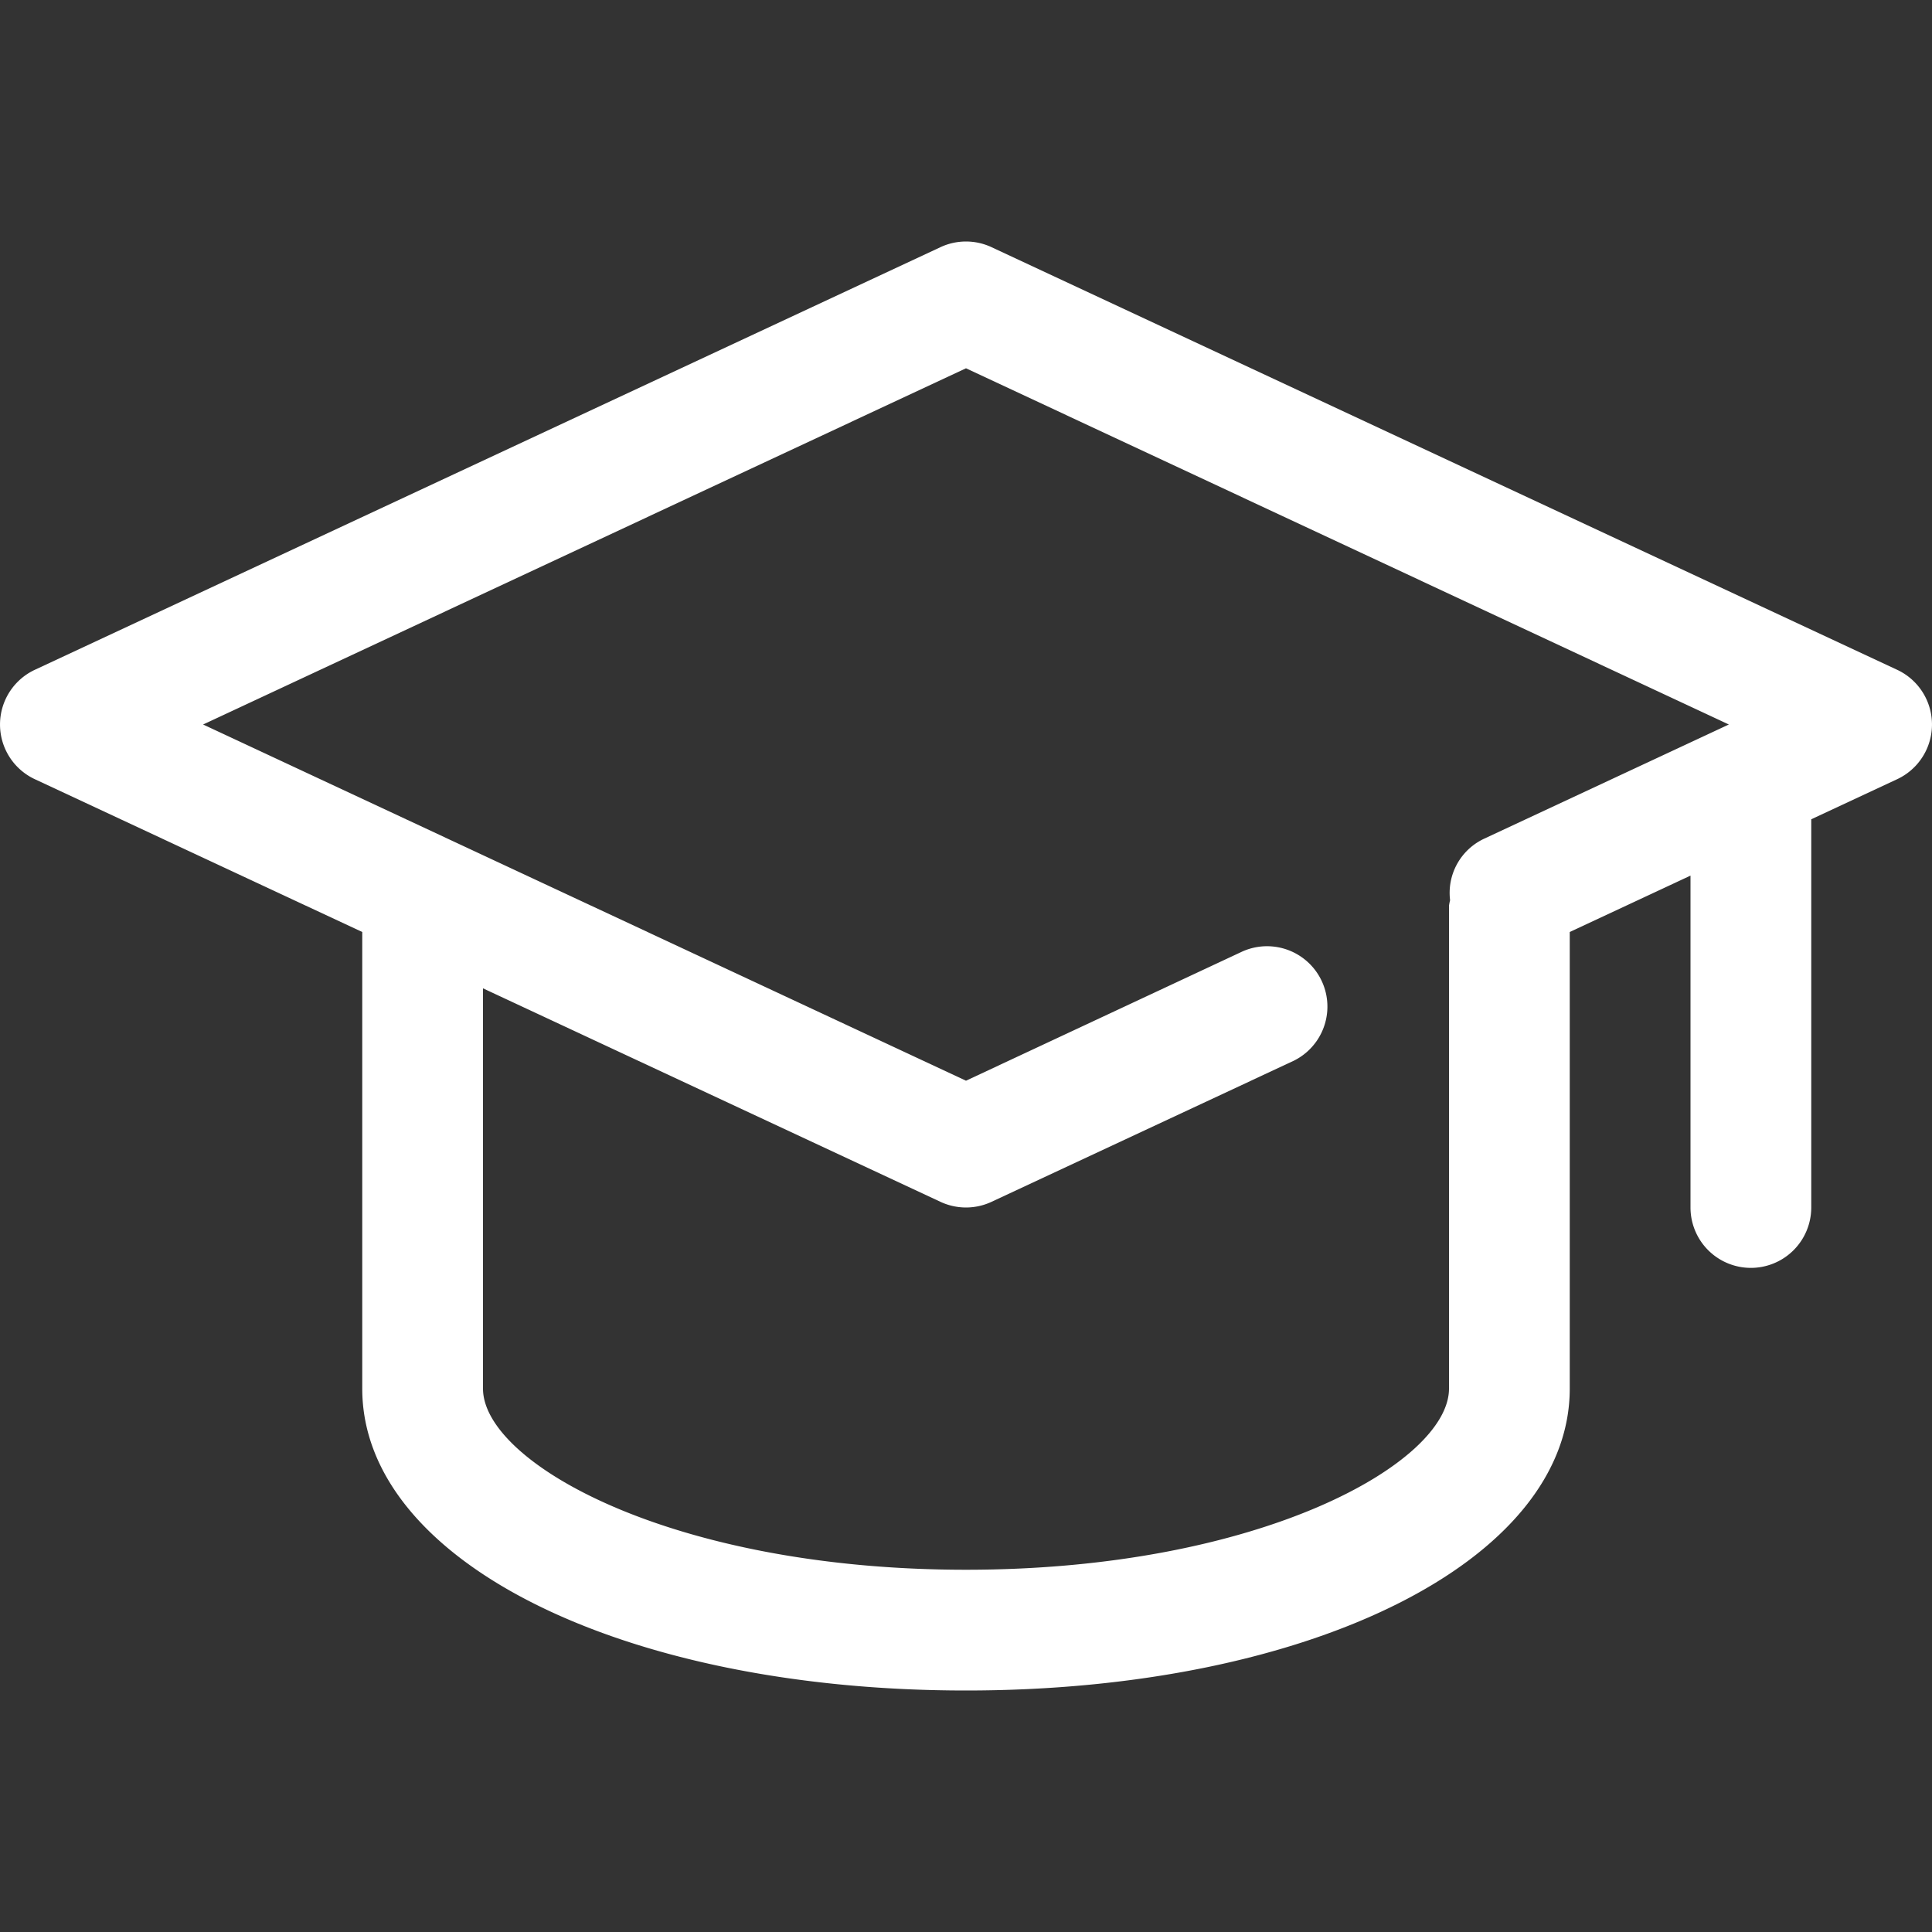
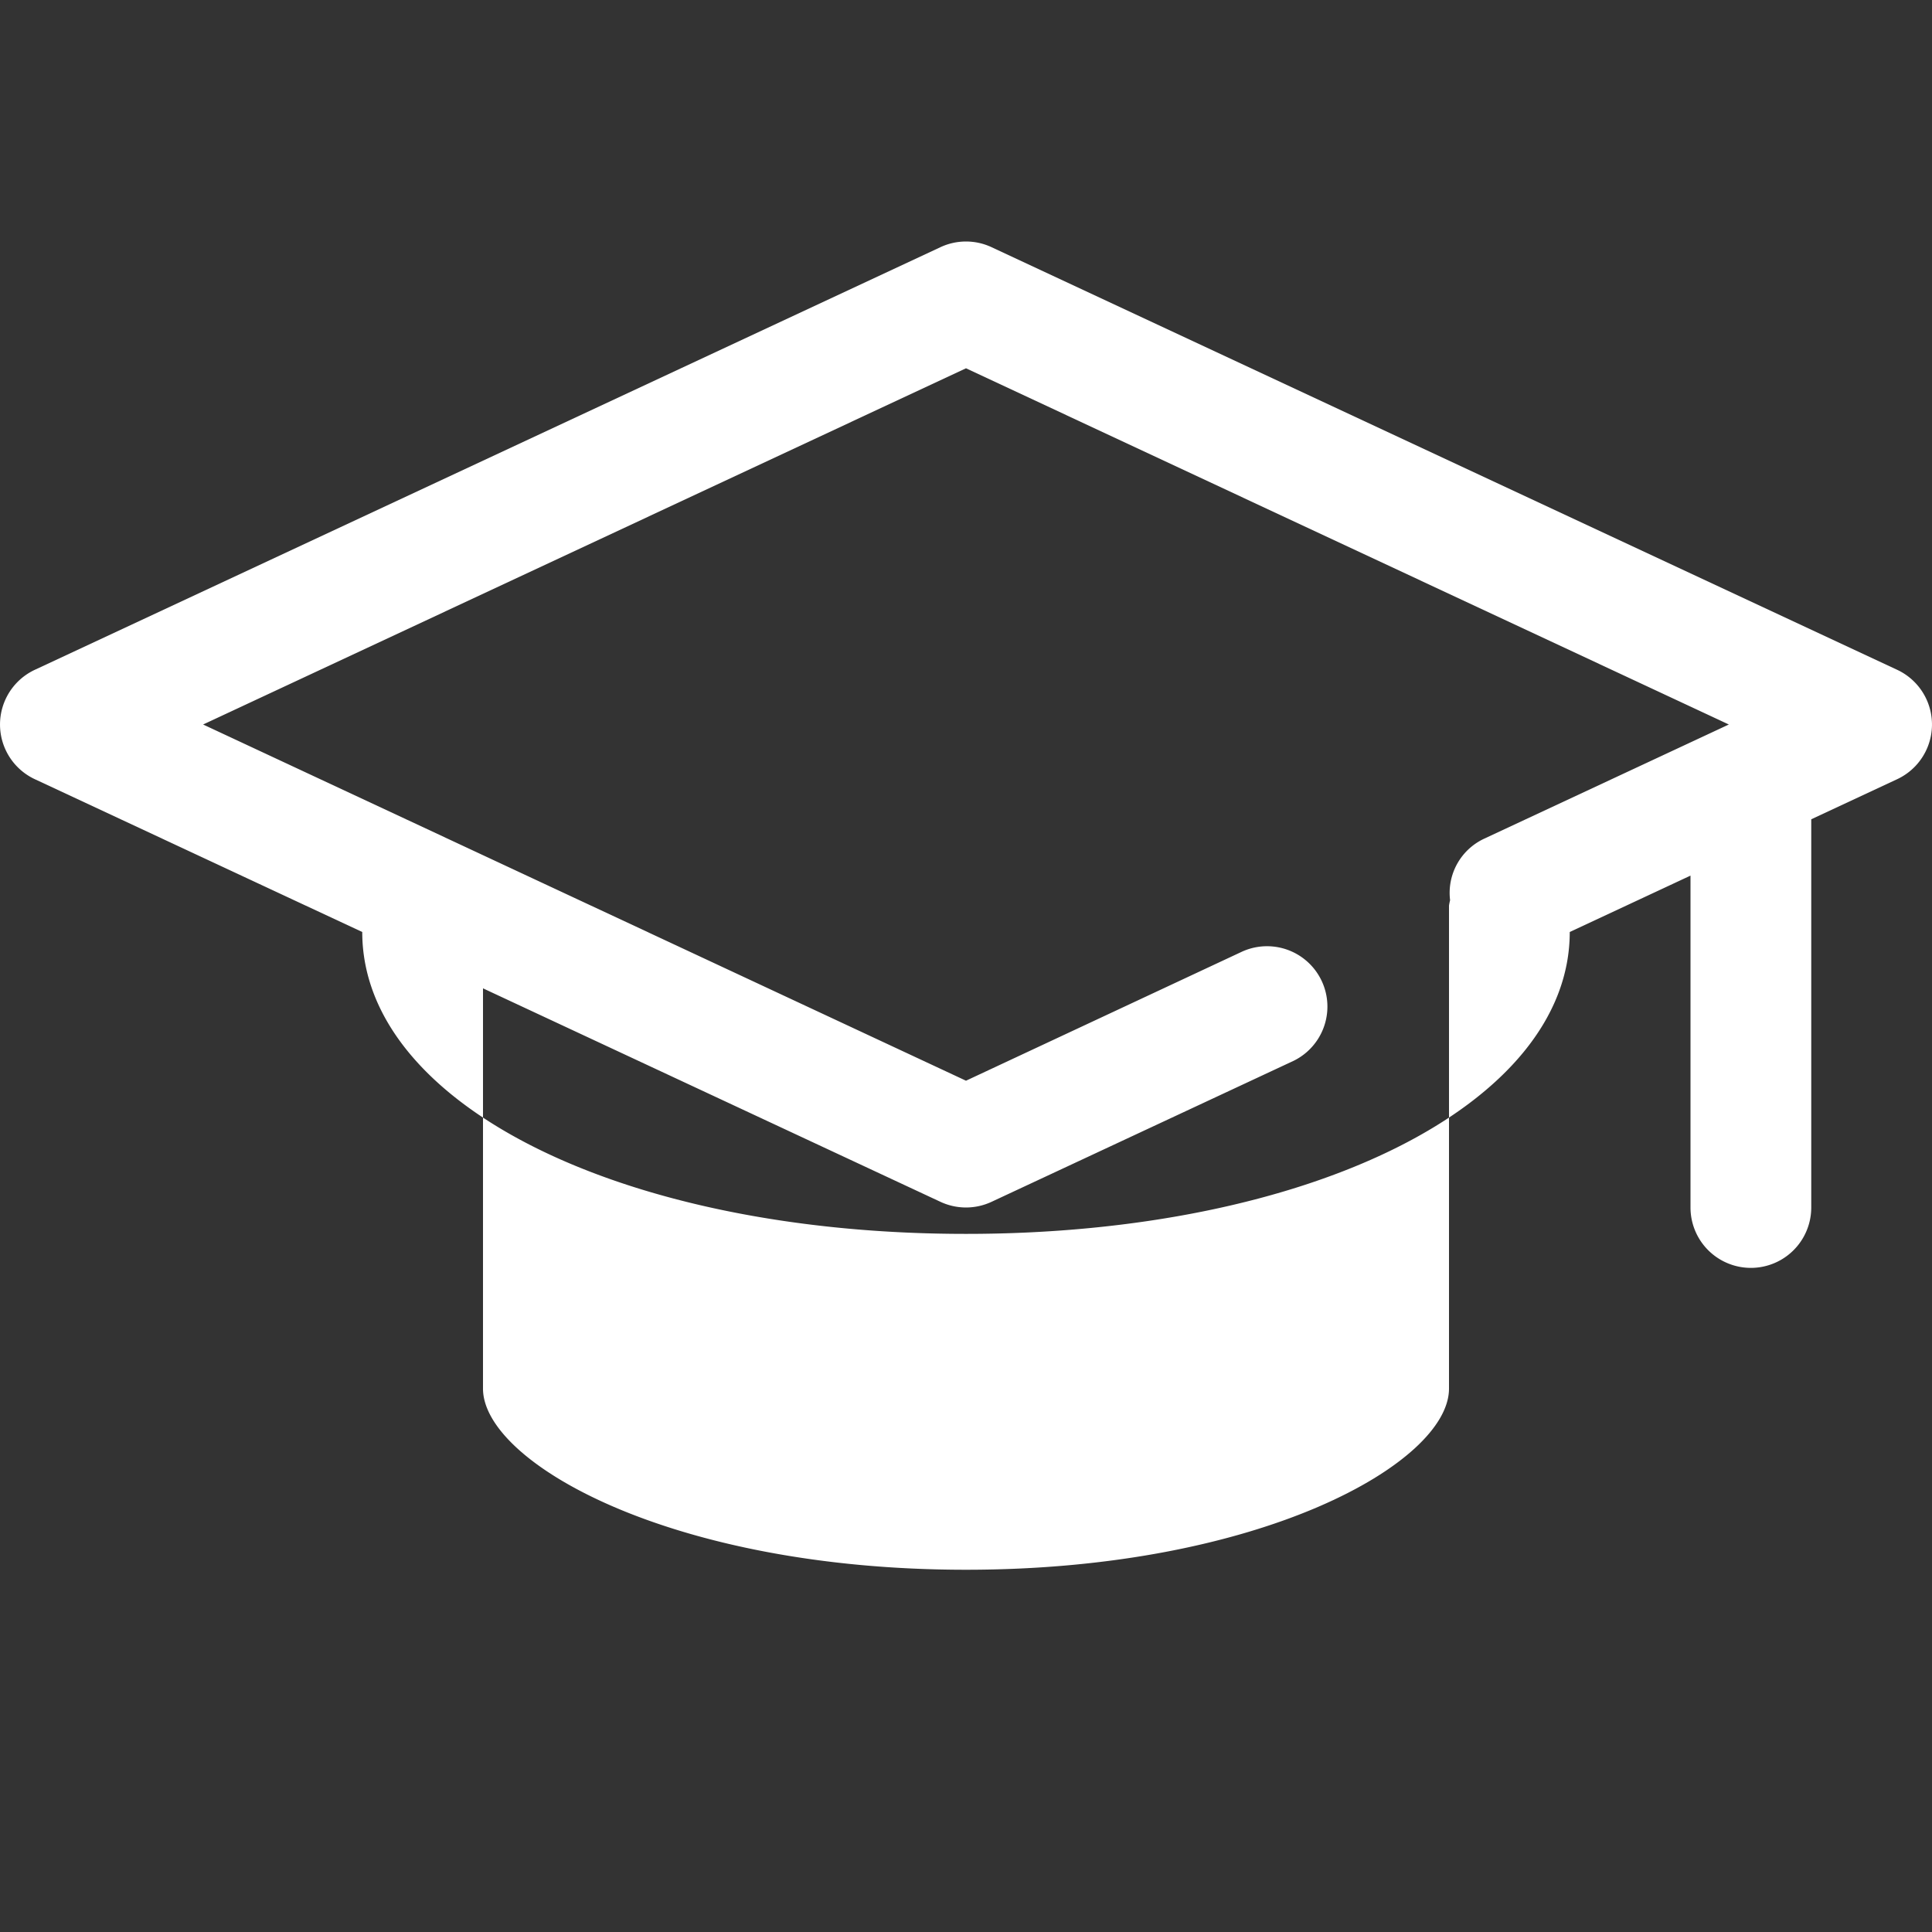
<svg xmlns="http://www.w3.org/2000/svg" version="1.1" width="512px" height="512px" x="0" y="0" viewBox="0 0 32 32" style="enable-background:new 0 0 512 512" xml:space="preserve" class="">
  <rect x="0" y="0" width="32" height="32" fill="#333333" stroke="none" />
  <g>
    <g id="Layer_28" data-name="Layer 28">
-       <path d="M31.423,11.094l-15-7a1,1,0,0,0-.846,0l-15,7a1,1,0,0,0,0,1.812L6,15.437V23c0,2.851,4.3,5,10,5s10-2.149,10-5V15.437l2-.934V20a1,1,0,0,0,2,0V13.57l1.423-.664a1,1,0,0,0,0-1.812ZM24,23c0,1.224-3.116,3-8,3s-8-1.776-8-3V16.37l7.577,3.536a1,1,0,0,0,.846,0l5-2.334a1,1,0,0,0-.846-1.812L16,17.9,3.364,12,16,6.1,28.635,12l-4.058,1.894a.99.99,0,0,0-.559,1.016A.9.9,0,0,0,24,15Z" fill="#ffffff" data-original="#000000" class="" />
+       <path d="M31.423,11.094l-15-7a1,1,0,0,0-.846,0l-15,7a1,1,0,0,0,0,1.812L6,15.437c0,2.851,4.3,5,10,5s10-2.149,10-5V15.437l2-.934V20a1,1,0,0,0,2,0V13.57l1.423-.664a1,1,0,0,0,0-1.812ZM24,23c0,1.224-3.116,3-8,3s-8-1.776-8-3V16.37l7.577,3.536a1,1,0,0,0,.846,0l5-2.334a1,1,0,0,0-.846-1.812L16,17.9,3.364,12,16,6.1,28.635,12l-4.058,1.894a.99.99,0,0,0-.559,1.016A.9.9,0,0,0,24,15Z" fill="#ffffff" data-original="#000000" class="" />
    </g>
  </g>
</svg>